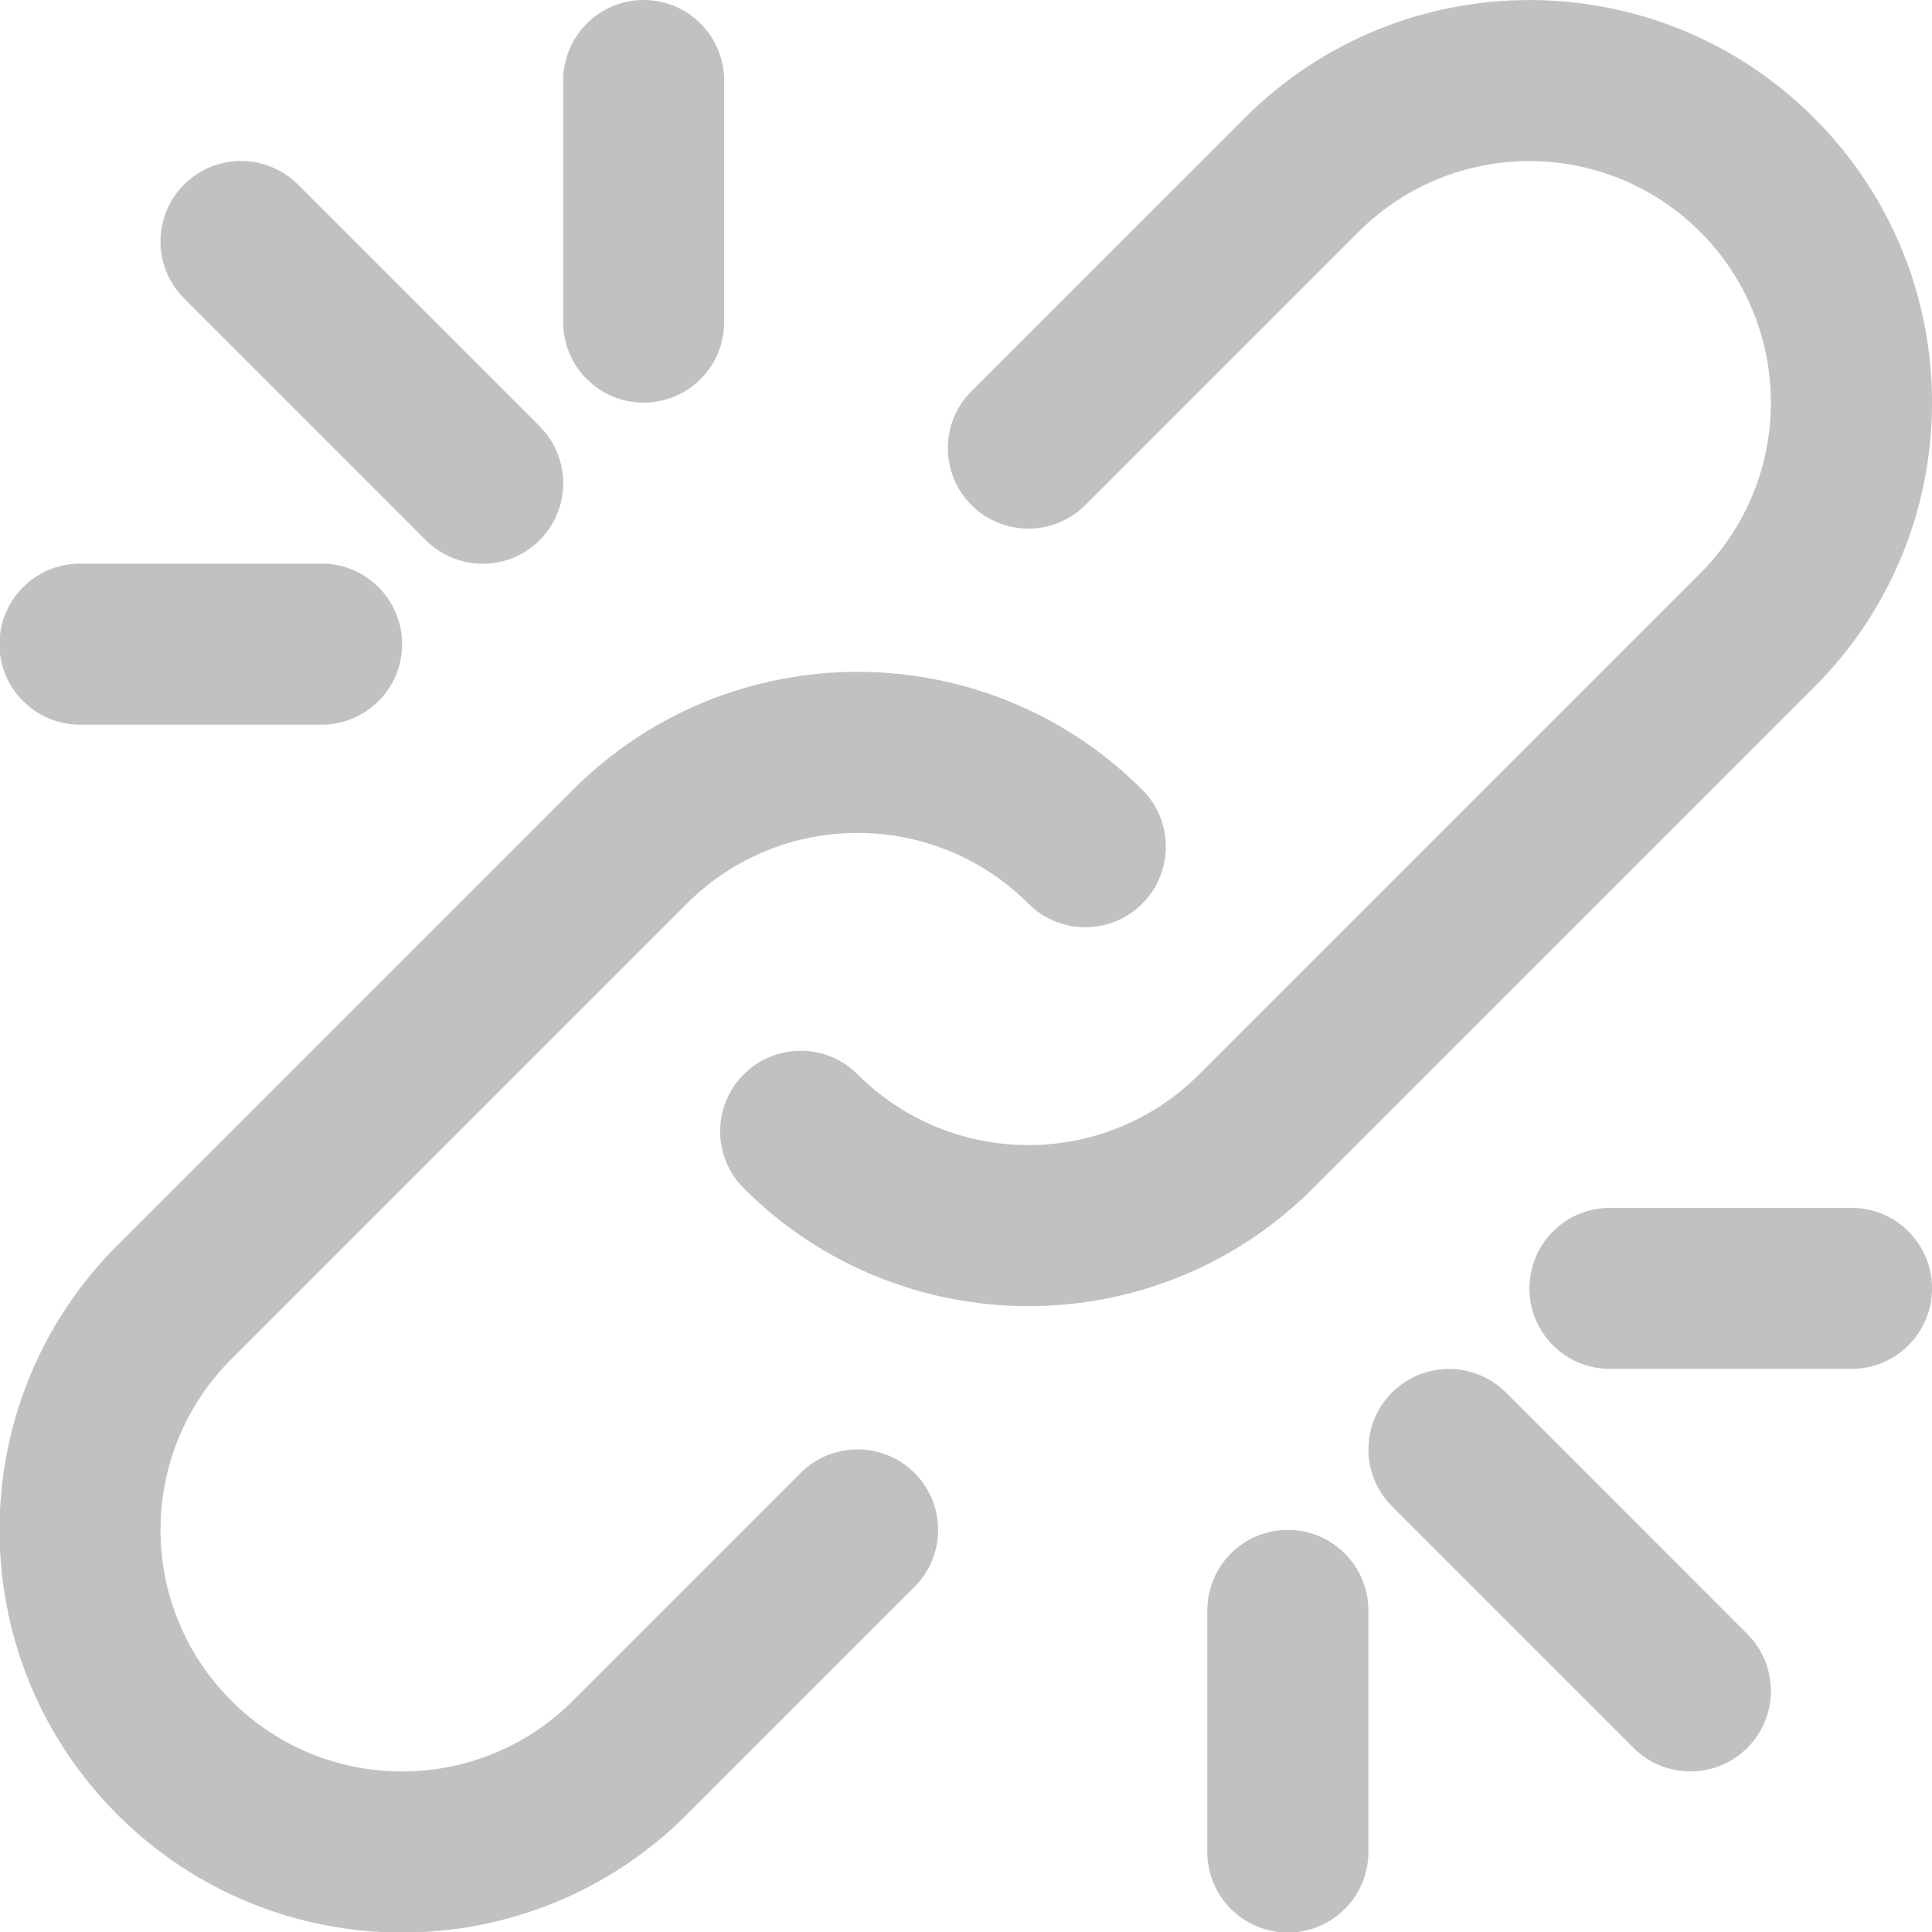
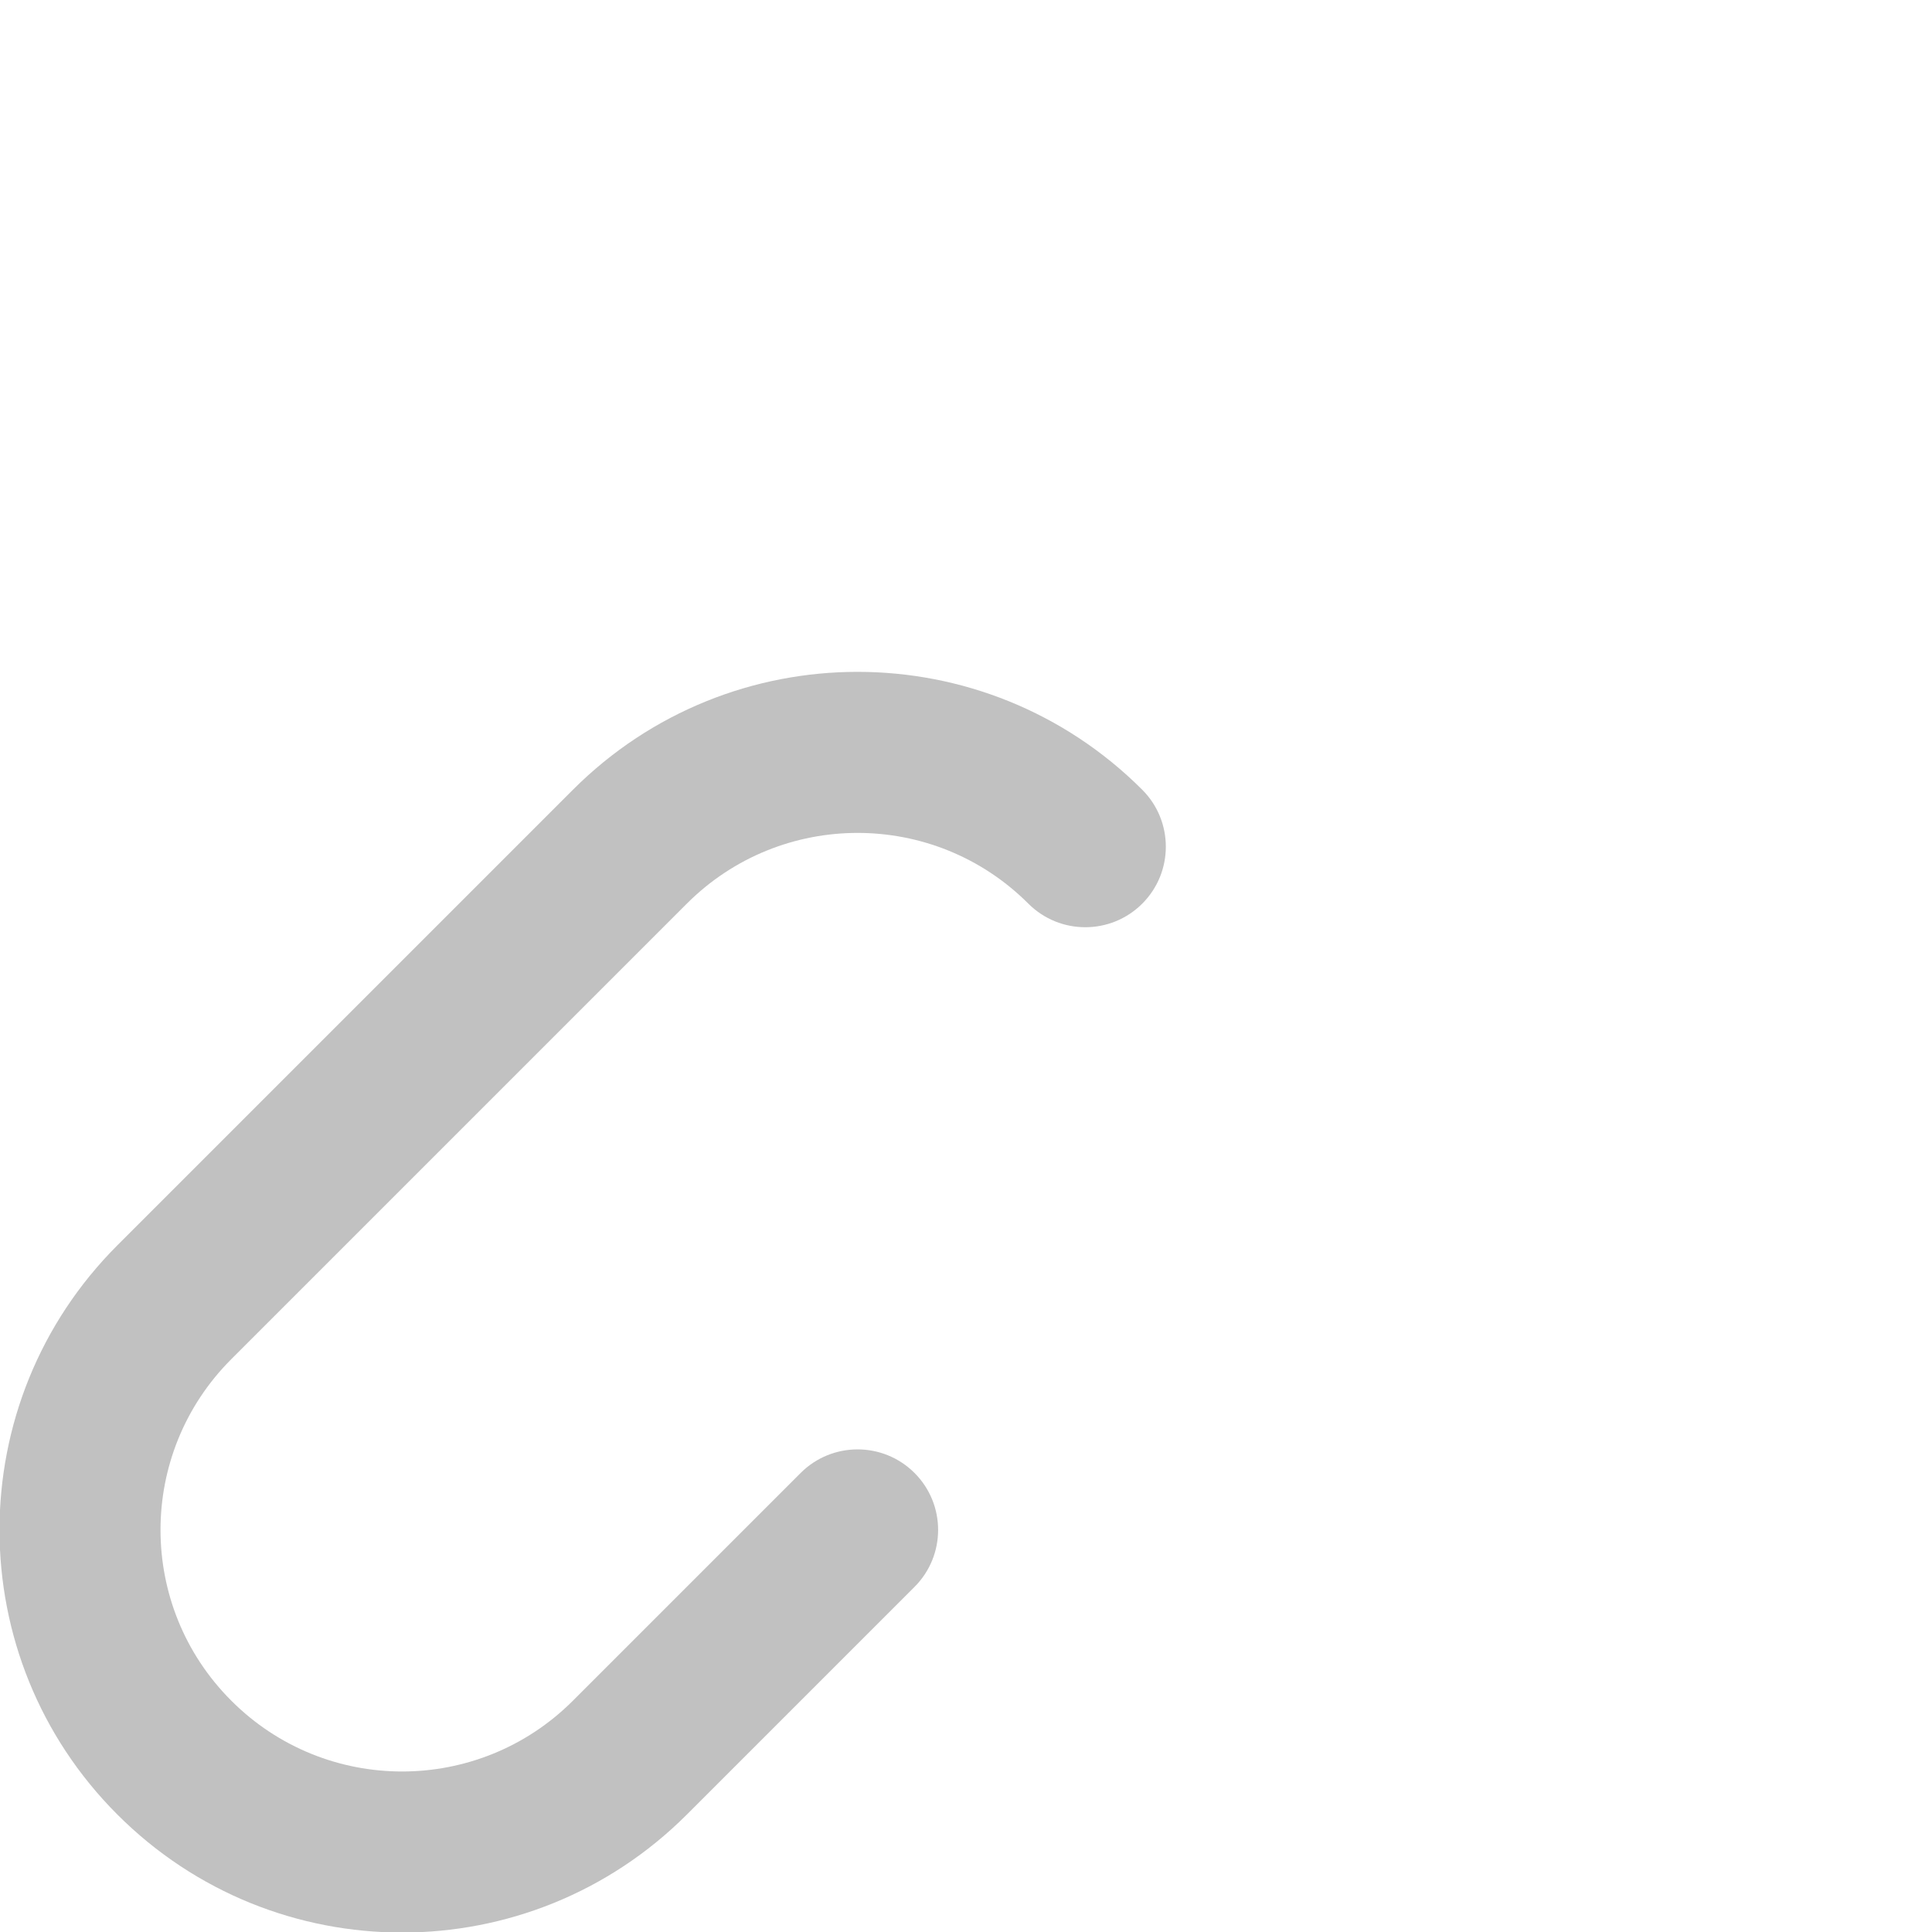
<svg xmlns="http://www.w3.org/2000/svg" width="22" height="22" viewBox="0 0 22 22" fill="none">
  <path d="M9.117 16.773L6.524 19.366C5.449 20.441 3.708 20.441 2.634 19.366C1.559 18.292 1.559 16.551 2.634 15.477L7.821 10.29C8.895 9.216 10.636 9.216 11.71 10.29C12.068 10.648 12.649 10.648 13.007 10.29C13.365 9.932 13.365 9.351 13.007 8.993C11.216 7.203 8.314 7.203 6.524 8.993L1.337 14.18C-0.453 15.97 -0.453 18.873 1.337 20.663C3.127 22.454 6.029 22.454 7.821 20.663L10.414 18.07C10.772 17.712 10.772 17.131 10.414 16.773C10.056 16.415 9.475 16.415 9.117 16.773Z" fill="#C1C1C1" />
-   <path d="M20.657 7.826C22.448 6.036 22.448 3.133 20.657 1.343C18.867 -0.447 15.965 -0.447 14.174 1.343L11.062 4.454C10.704 4.812 10.704 5.393 11.062 5.751C11.42 6.109 12.001 6.109 12.359 5.751L15.47 2.64C16.545 1.566 18.286 1.566 19.36 2.64C20.434 3.714 20.434 5.455 19.36 6.529L13.655 12.234C12.581 13.308 10.84 13.308 9.766 12.234C9.408 11.876 8.827 11.876 8.469 12.234C8.111 12.592 8.111 13.173 8.469 13.531C10.26 15.321 13.162 15.321 14.952 13.531L20.657 7.826ZM17.148 15.857C16.789 15.499 16.209 15.499 15.851 15.857C15.493 16.215 15.493 16.795 15.851 17.153L18.601 19.903C18.959 20.261 19.539 20.261 19.897 19.903C20.255 19.545 20.255 18.965 19.897 18.607L17.148 15.857ZM4.848 6.151C5.207 6.509 5.787 6.509 6.145 6.151C6.503 5.793 6.503 5.212 6.145 4.854L3.393 2.102C3.035 1.744 2.454 1.744 2.096 2.102C1.738 2.46 1.738 3.04 2.096 3.398L4.848 6.151ZM21.083 13.754H18.332C17.826 13.754 17.416 14.164 17.416 14.671C17.416 15.177 17.826 15.588 18.332 15.588H21.083C21.59 15.588 22 15.177 22 14.671C22 14.164 21.59 13.754 21.083 13.754ZM7.329 4.585C7.836 4.585 8.246 4.174 8.246 3.668V0.917C8.246 0.411 7.836 0 7.329 0C6.823 0 6.413 0.411 6.413 0.917V3.668C6.413 4.174 6.823 4.585 7.329 4.585ZM0.911 8.252H3.662C4.168 8.252 4.579 7.842 4.579 7.335C4.579 6.829 4.168 6.418 3.662 6.418H0.911C0.405 6.418 -0.006 6.829 -0.006 7.335C-0.006 7.842 0.405 8.252 0.911 8.252ZM14.665 17.421C14.158 17.421 13.748 17.832 13.748 18.338V21.089C13.748 21.596 14.158 22.006 14.665 22.006C15.171 22.006 15.582 21.596 15.582 21.089V18.338C15.582 17.832 15.171 17.421 14.665 17.421Z" fill="#C1C1C1" />
</svg>